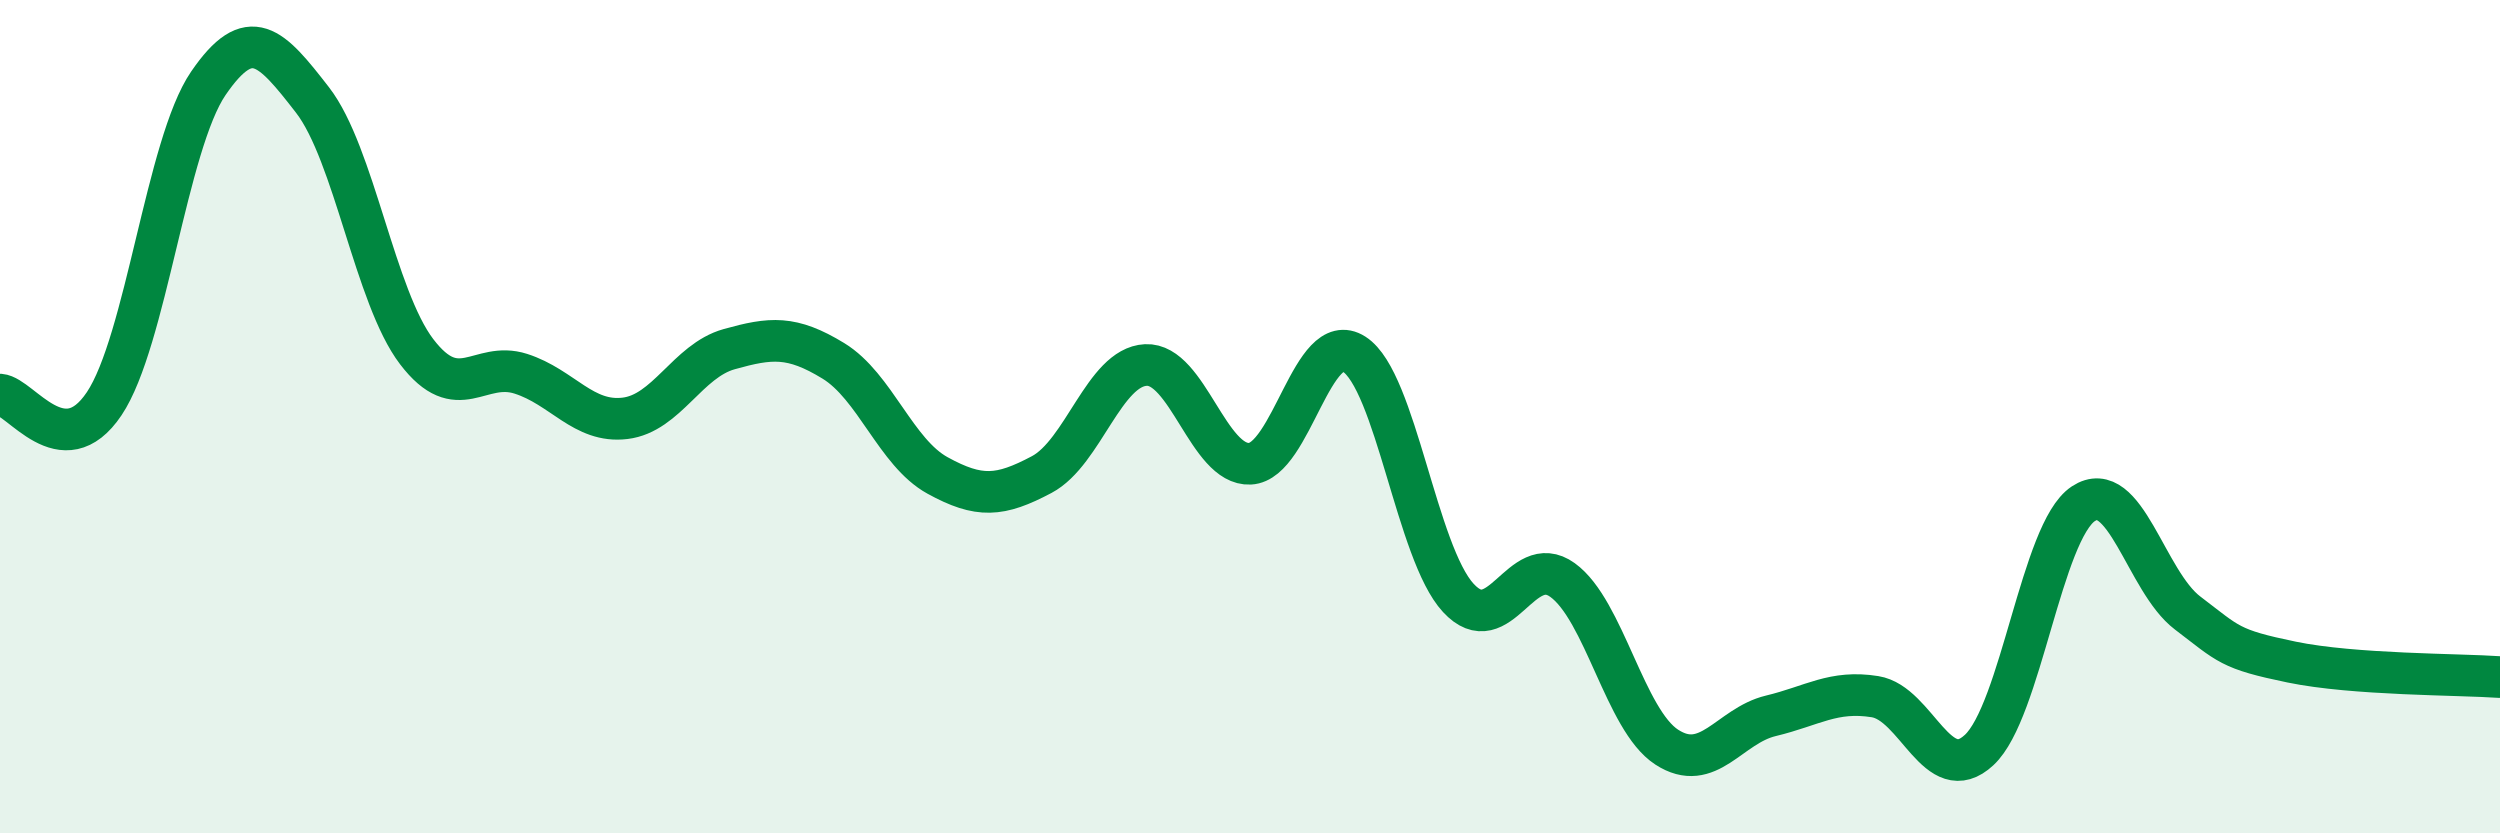
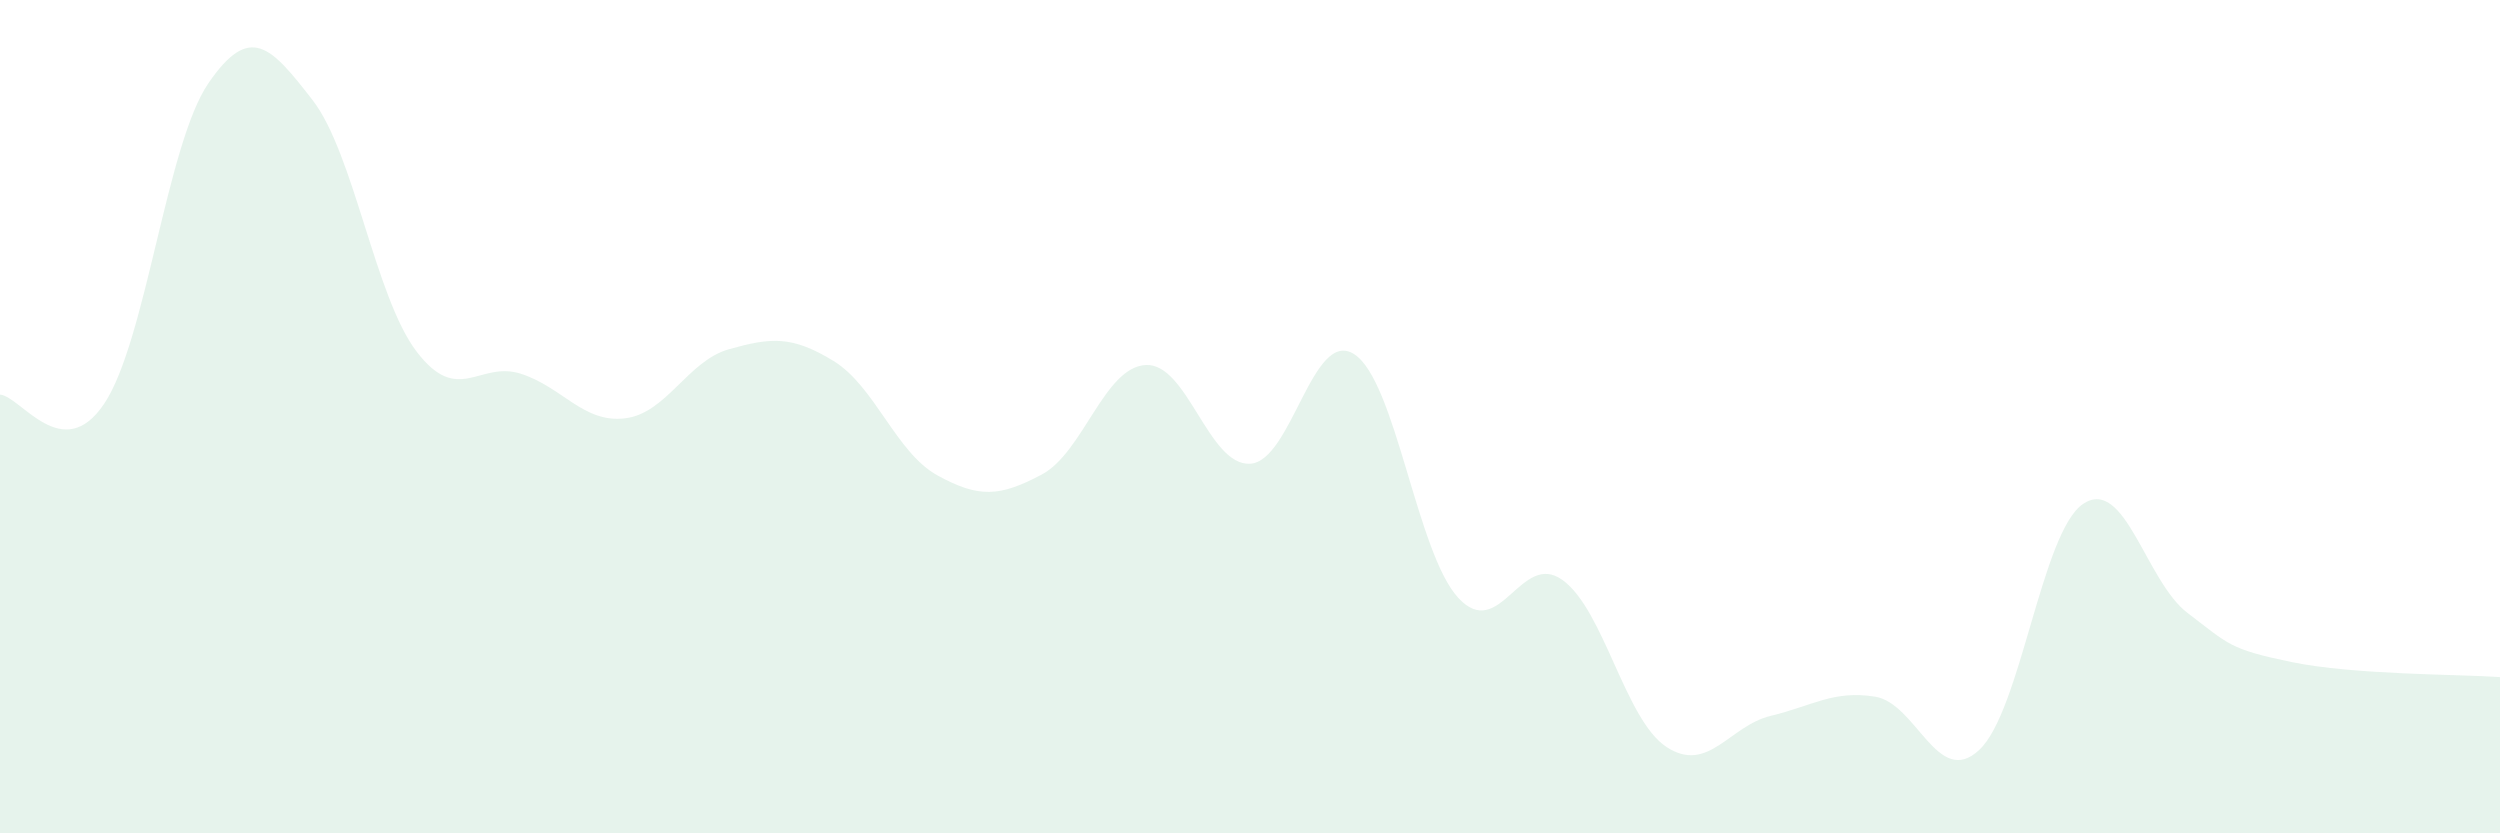
<svg xmlns="http://www.w3.org/2000/svg" width="60" height="20" viewBox="0 0 60 20">
-   <path d="M 0,9.47 C 0.5,9.51 1.5,11.18 2.5,9.69 C 3.5,8.2 4,3.46 5,2 C 6,0.54 6.5,1.11 7.5,2.4 C 8.5,3.69 9,7.13 10,8.44 C 11,9.75 11.5,8.65 12.5,8.97 C 13.5,9.29 14,10.16 15,10.04 C 16,9.92 16.5,8.66 17.5,8.38 C 18.5,8.1 19,8.05 20,8.66 C 21,9.27 21.5,10.86 22.5,11.41 C 23.5,11.96 24,11.92 25,11.39 C 26,10.86 26.5,8.81 27.5,8.76 C 28.5,8.71 29,11.18 30,11.13 C 31,11.08 31.5,7.86 32.5,8.5 C 33.5,9.14 34,13.27 35,14.35 C 36,15.43 36.5,13.2 37.5,13.92 C 38.5,14.64 39,17.28 40,17.93 C 41,18.58 41.5,17.42 42.5,17.18 C 43.5,16.94 44,16.56 45,16.72 C 46,16.88 46.5,18.93 47.5,18 C 48.5,17.07 49,12.75 50,12.09 C 51,11.43 51.5,13.95 52.5,14.71 C 53.5,15.47 53.5,15.58 55,15.89 C 56.5,16.2 59,16.18 60,16.25L60 20L0 20Z" fill="#008740" opacity="0.1" stroke-linecap="round" stroke-linejoin="round" />
-   <path d="M 0,9.47 C 0.5,9.51 1.5,11.18 2.5,9.69 C 3.5,8.2 4,3.46 5,2 C 6,0.54 6.5,1.11 7.5,2.4 C 8.5,3.69 9,7.13 10,8.44 C 11,9.75 11.5,8.65 12.5,8.97 C 13.5,9.29 14,10.16 15,10.04 C 16,9.92 16.5,8.66 17.5,8.38 C 18.5,8.1 19,8.05 20,8.66 C 21,9.27 21.5,10.86 22.5,11.41 C 23.5,11.96 24,11.92 25,11.39 C 26,10.86 26.5,8.81 27.5,8.76 C 28.5,8.71 29,11.18 30,11.13 C 31,11.08 31.5,7.86 32.5,8.5 C 33.5,9.14 34,13.27 35,14.35 C 36,15.43 36.5,13.2 37.5,13.92 C 38.5,14.64 39,17.28 40,17.93 C 41,18.58 41.5,17.42 42.5,17.18 C 43.5,16.94 44,16.56 45,16.72 C 46,16.88 46.5,18.93 47.5,18 C 48.5,17.07 49,12.75 50,12.09 C 51,11.43 51.5,13.95 52.5,14.71 C 53.5,15.47 53.5,15.58 55,15.89 C 56.5,16.2 59,16.18 60,16.25" stroke="#008740" stroke-width="1" fill="none" stroke-linecap="round" stroke-linejoin="round" />
+   <path d="M 0,9.47 C 0.5,9.51 1.5,11.18 2.5,9.69 C 3.5,8.2 4,3.46 5,2 C 6,0.54 6.5,1.11 7.5,2.4 C 8.5,3.69 9,7.13 10,8.44 C 11,9.75 11.5,8.65 12.5,8.97 C 13.5,9.29 14,10.16 15,10.04 C 16,9.92 16.5,8.66 17.5,8.38 C 18.5,8.1 19,8.05 20,8.66 C 21,9.27 21.5,10.86 22.5,11.41 C 23.5,11.96 24,11.92 25,11.39 C 26,10.86 26.5,8.81 27.5,8.76 C 28.5,8.71 29,11.18 30,11.13 C 31,11.08 31.5,7.86 32.5,8.5 C 33.5,9.14 34,13.27 35,14.35 C 36,15.43 36.5,13.2 37.5,13.92 C 38.5,14.64 39,17.28 40,17.93 C 41,18.58 41.5,17.42 42.5,17.18 C 43.5,16.94 44,16.56 45,16.72 C 46,16.88 46.5,18.93 47.5,18 C 48.5,17.07 49,12.75 50,12.09 C 51,11.43 51.5,13.95 52.5,14.71 C 53.5,15.47 53.5,15.58 55,15.89 C 56.5,16.2 59,16.18 60,16.25L60 20L0 20" fill="#008740" opacity="0.1" stroke-linecap="round" stroke-linejoin="round" />
</svg>